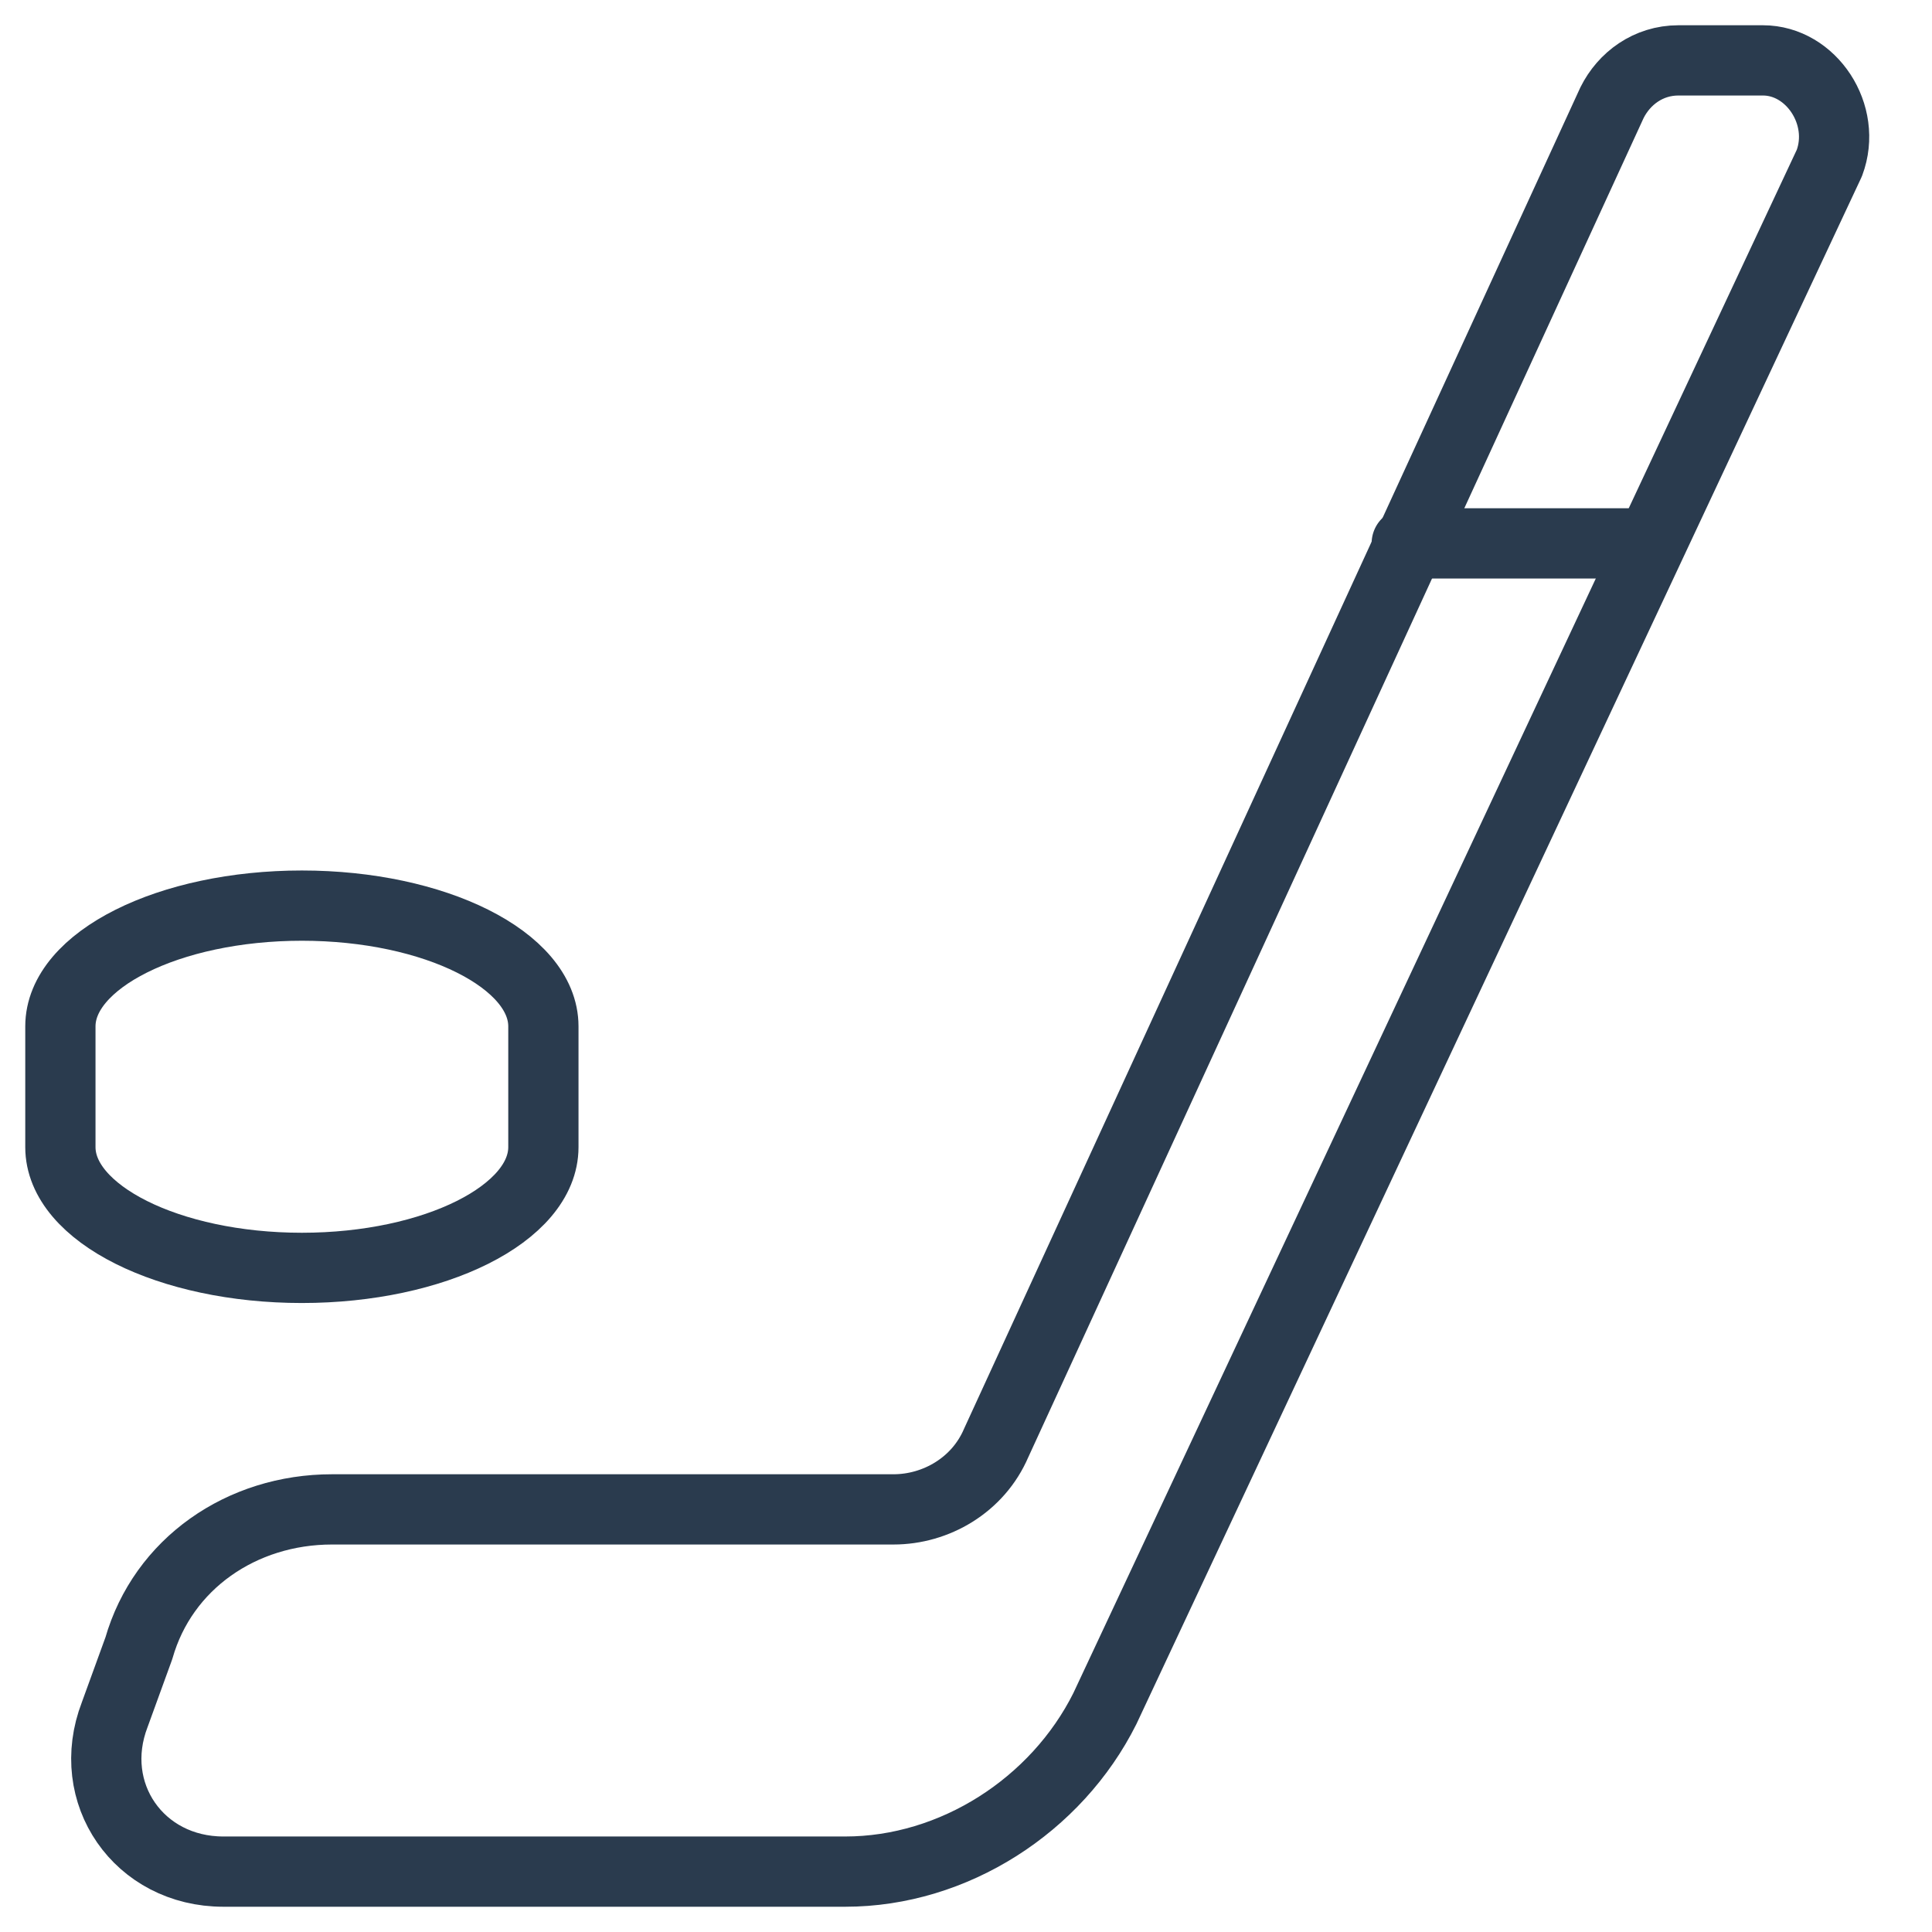
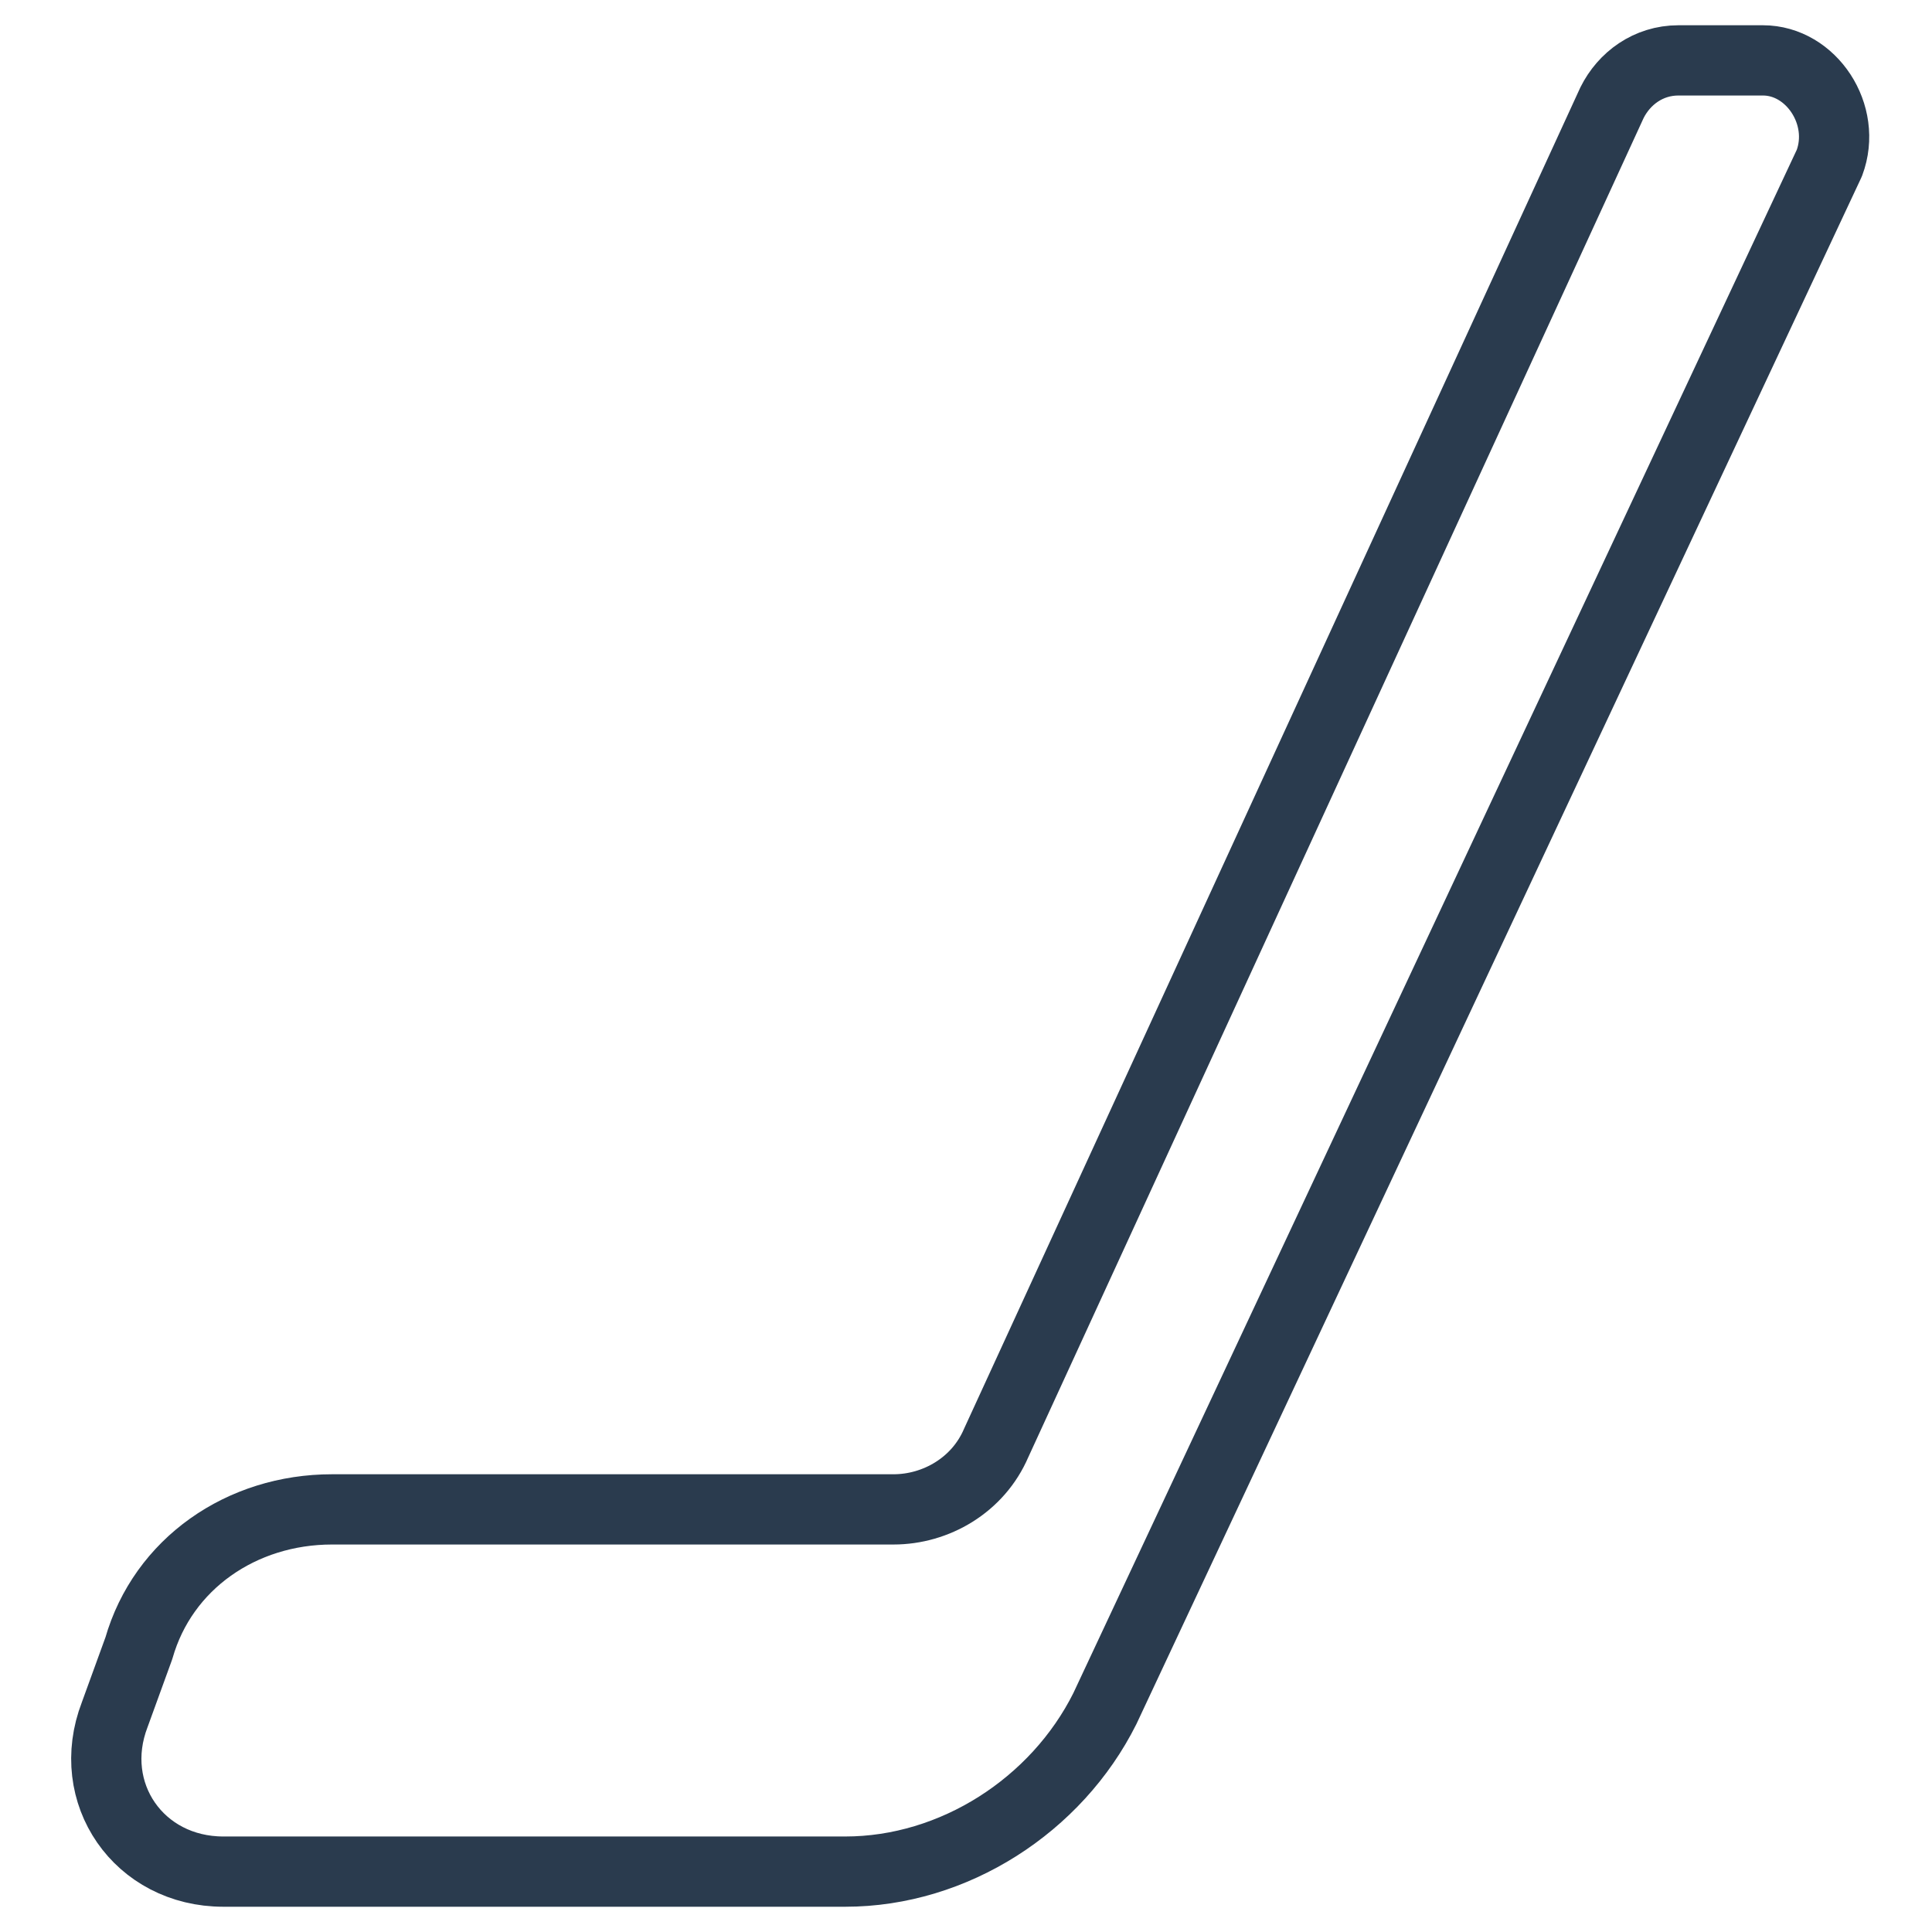
<svg xmlns="http://www.w3.org/2000/svg" viewBox="0 0 55.00 55.00" data-guides="{&quot;vertical&quot;:[],&quot;horizontal&quot;:[]}">
  <defs />
  <path fill="none" stroke="#2a3b4e" fill-opacity="1" stroke-width="2" stroke-opacity="1" stroke-linecap="round" stroke-linejoin="round" stroke-miterlimit="10" class="st0" id="tSvgd4735b762" title="Path 14" d="M6.359 53.281C12.26 53.281 18.162 53.281 24.062 53.281C27.156 53.281 30.078 51.391 31.453 48.641C38.328 33.974 45.203 19.307 52.078 4.641C52.594 3.266 51.562 1.719 50.188 1.719C49.385 1.719 48.583 1.719 47.781 1.719C46.922 1.719 46.234 2.234 45.891 2.922C40.047 15.641 34.203 28.359 28.359 41.078C27.844 42.281 26.641 42.969 25.438 42.969C20.109 42.969 14.781 42.969 9.453 42.969C6.875 42.969 4.641 44.516 3.953 46.922C3.724 47.552 3.495 48.182 3.266 48.812C2.406 51.047 3.953 53.281 6.359 53.281Z" />
-   <path fill="none" stroke="#2a3b4e" fill-opacity="1" stroke-width="2" stroke-opacity="1" stroke-linecap="round" stroke-linejoin="round" stroke-miterlimit="10" class="st0" id="tSvg14c325ecb94" title="Path 15" d="M8.594 25.781C4.812 25.781 1.719 27.328 1.719 29.219C1.719 30.365 1.719 31.51 1.719 32.656C1.719 34.547 4.812 36.094 8.594 36.094C12.375 36.094 15.469 34.547 15.469 32.656C15.469 31.51 15.469 30.365 15.469 29.219C15.469 27.328 12.375 25.781 8.594 25.781Z" />
-   <line stroke-linecap="round" stroke-linejoin="round" stroke-miterlimit="10" stroke-width="2" stroke="#2a3b4e" class="st0" x1="40.047" y1="15.469" x2="46.922" y2="15.469" id="tSvg15a48f0fa3d" title="Line 4" fill="none" fill-opacity="1" stroke-opacity="1" style="transform-origin: 43.484px 15.469px;" />
</svg>